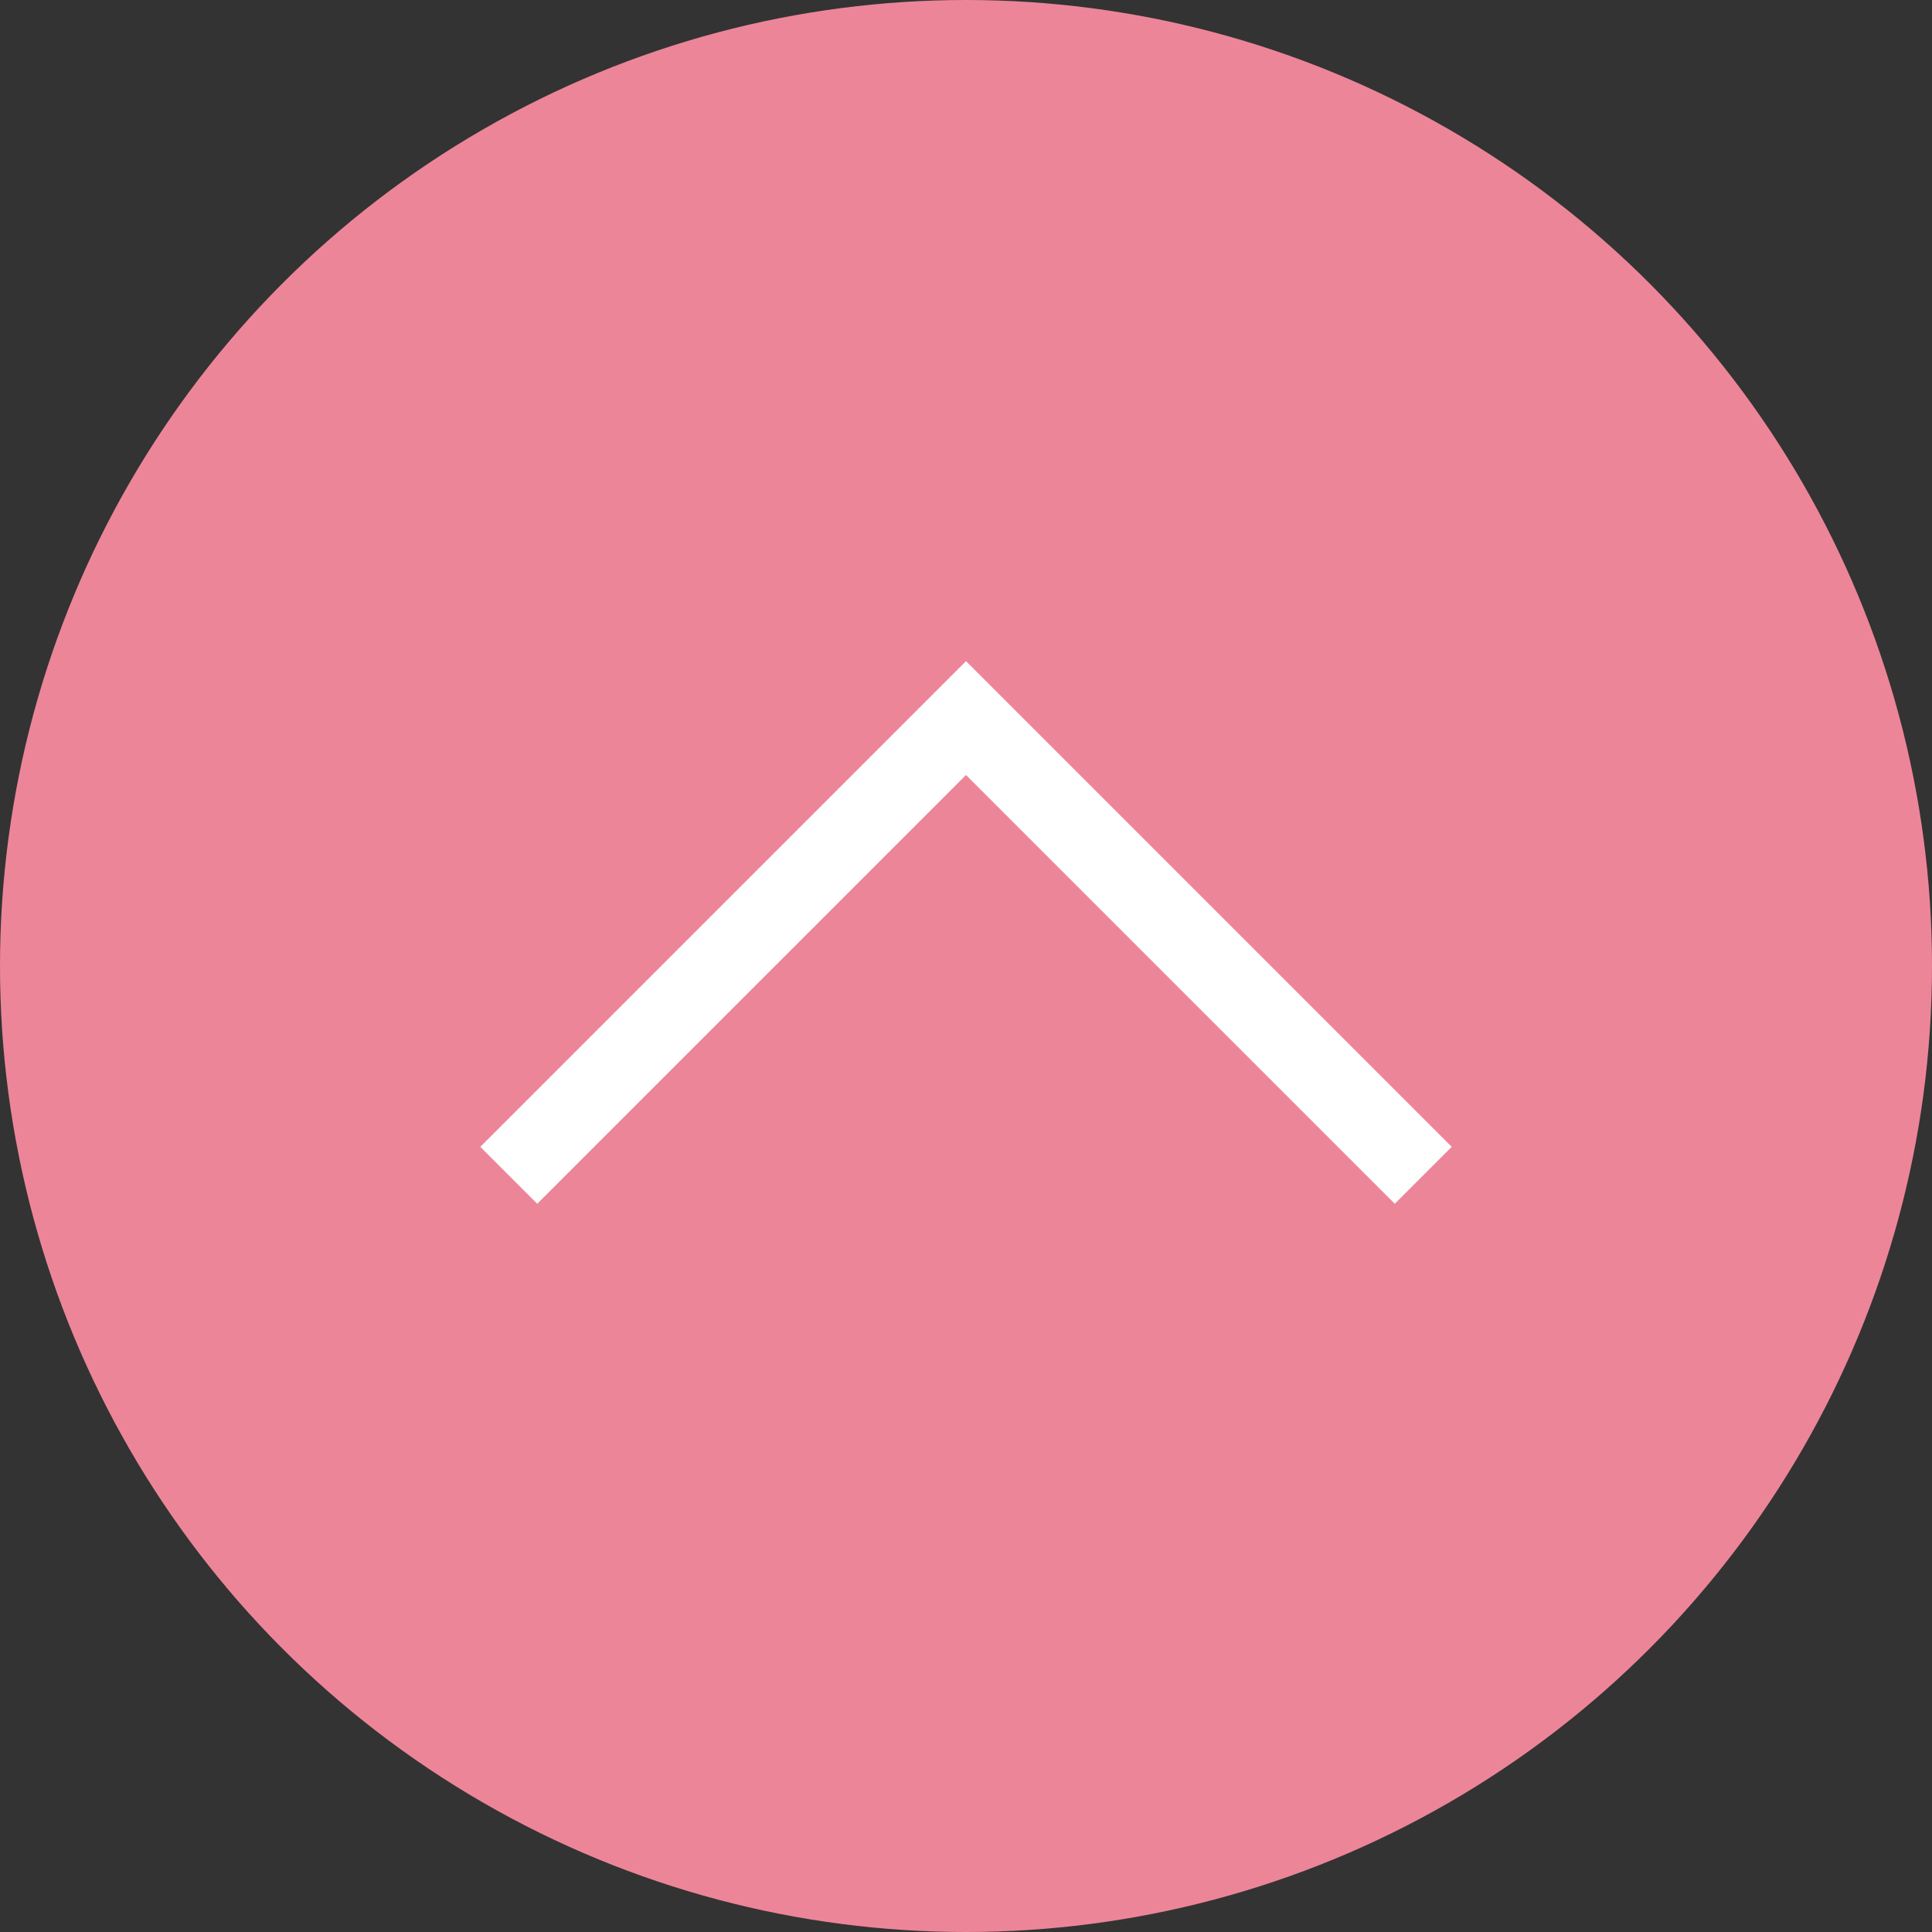
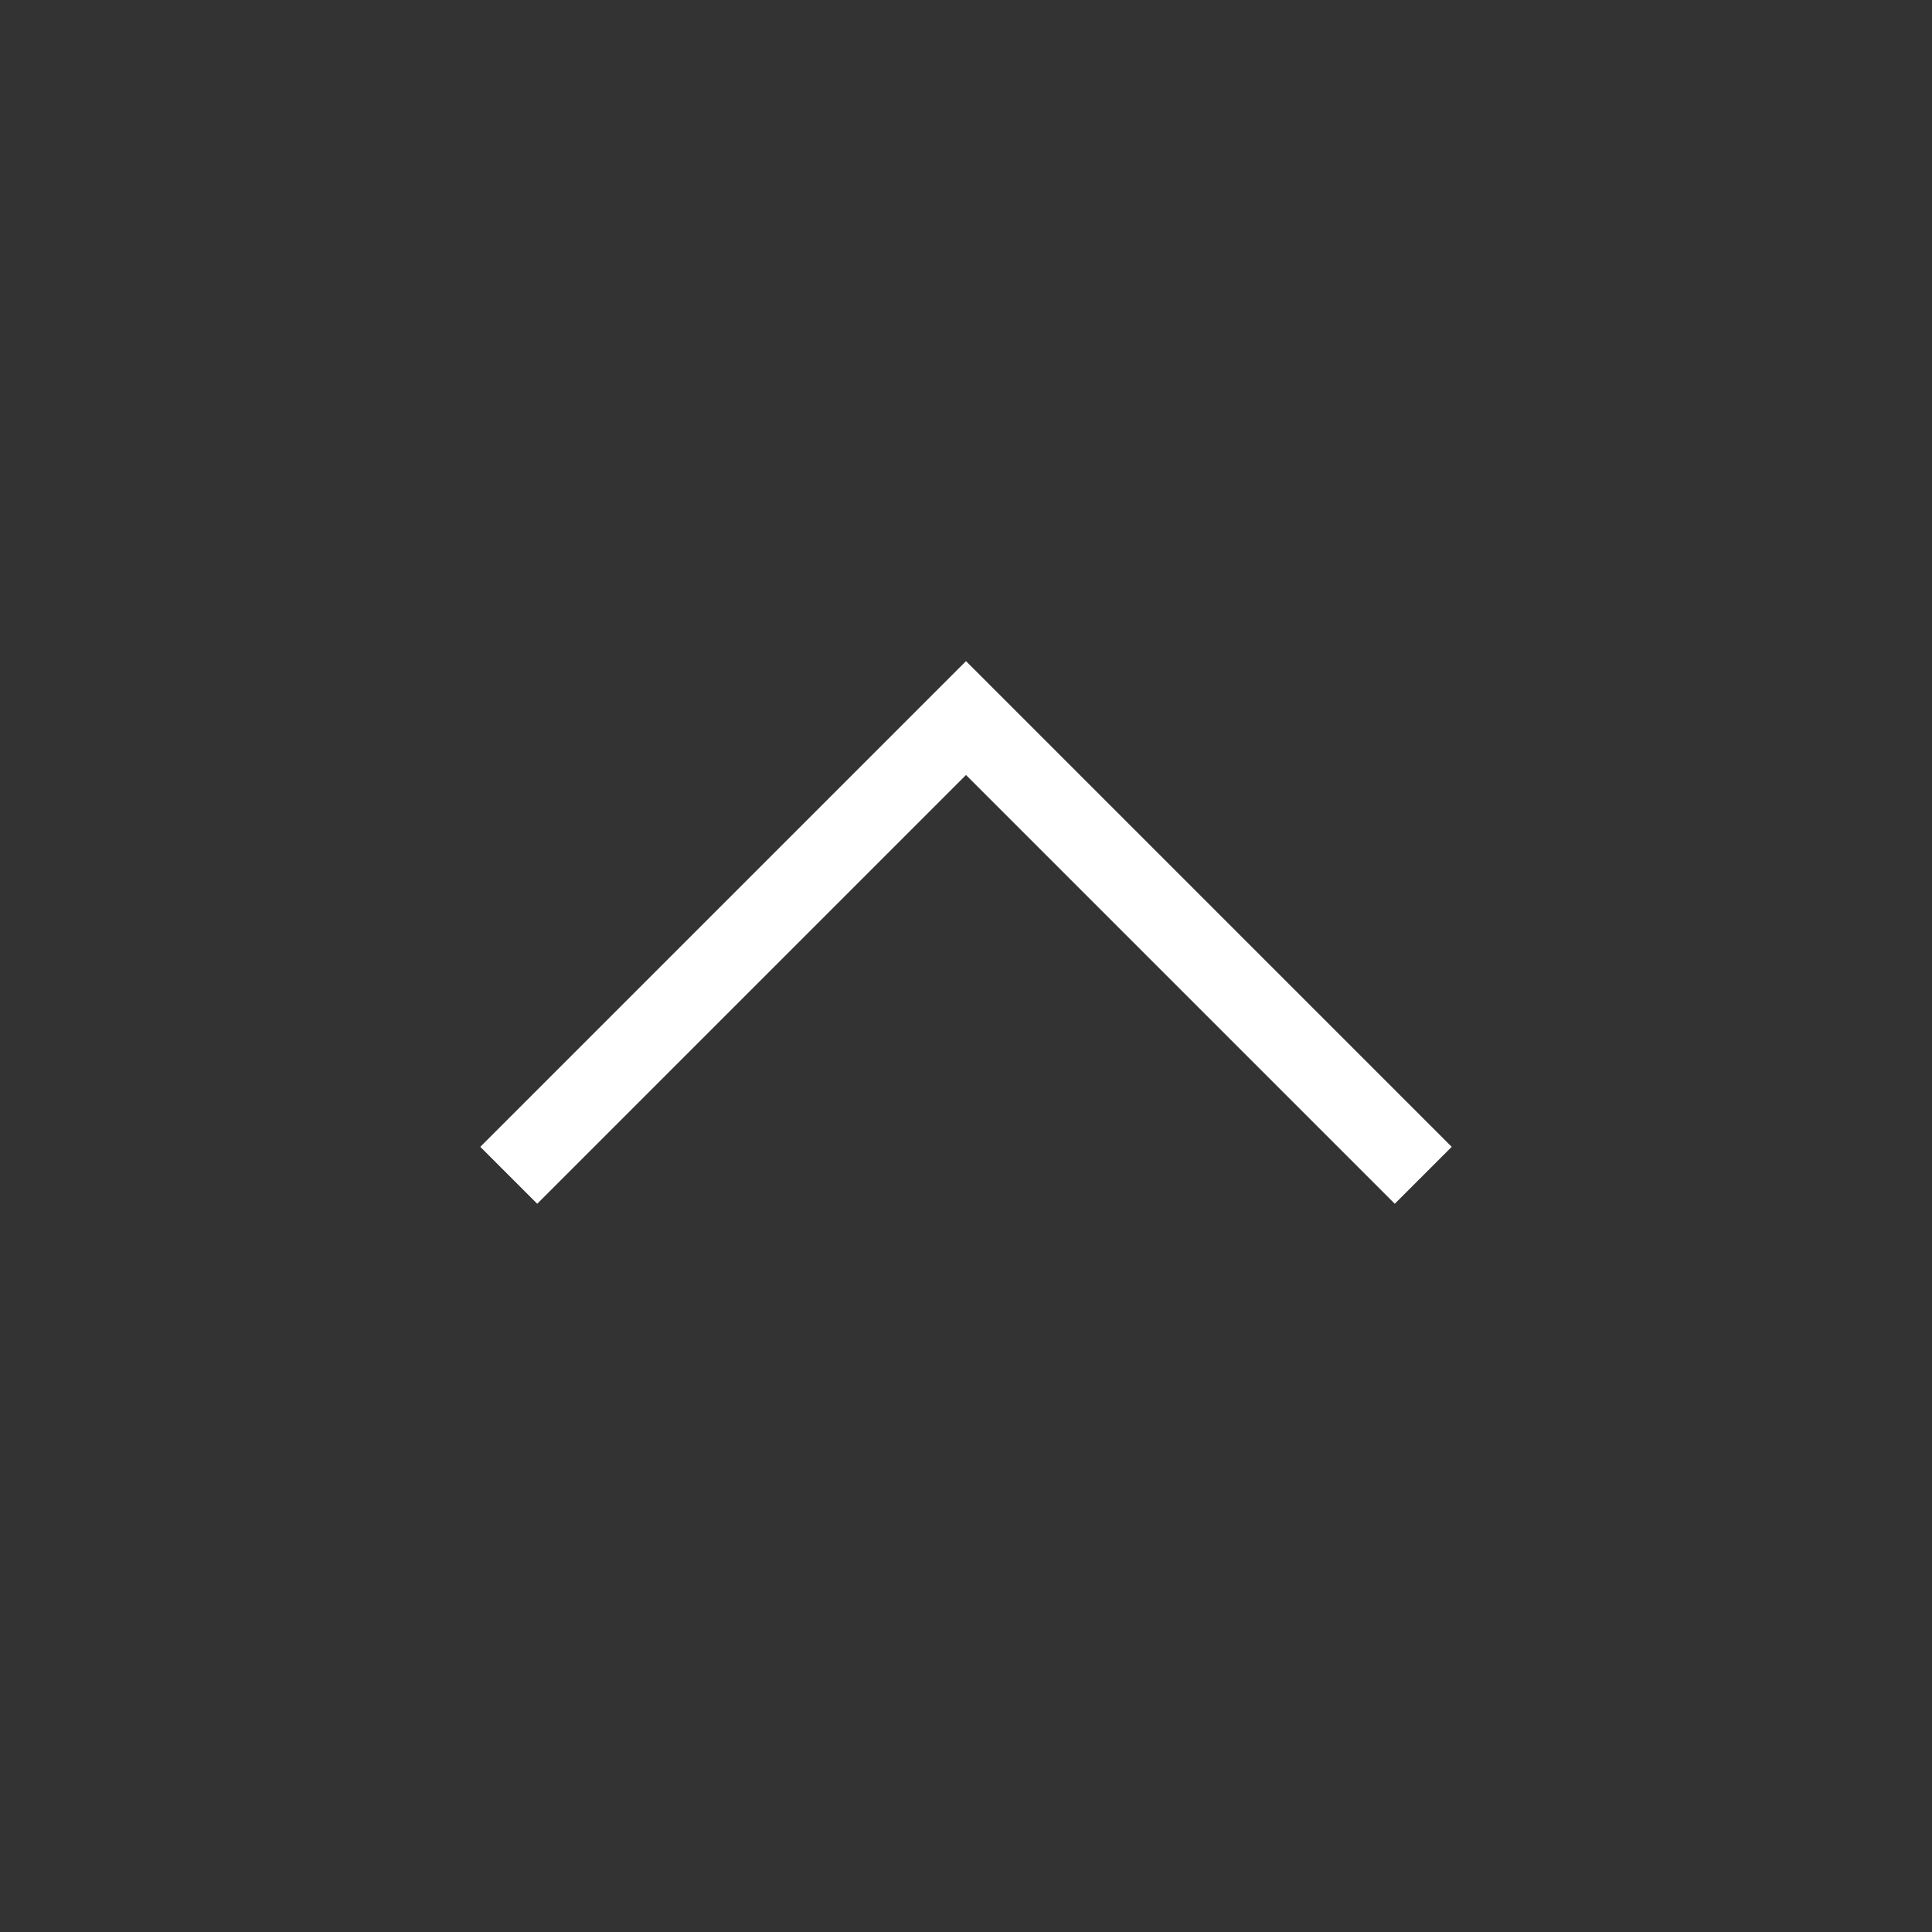
<svg xmlns="http://www.w3.org/2000/svg" id="_レイヤー_1" viewBox="0 0 120 120">
  <rect x="0" y="0" width="120" height="120" fill="#333333" stroke="none" />
  <defs>
    <style>.cls-1{fill:none;stroke:#fff;stroke-miterlimit:10;stroke-width:5px;}.cls-2{fill:#ed8599;}</style>
  </defs>
-   <circle class="cls-2" cx="60" cy="60" r="60" />
  <polyline class="cls-1" points="31.6 73 60 44.6 88.4 73" />
</svg>